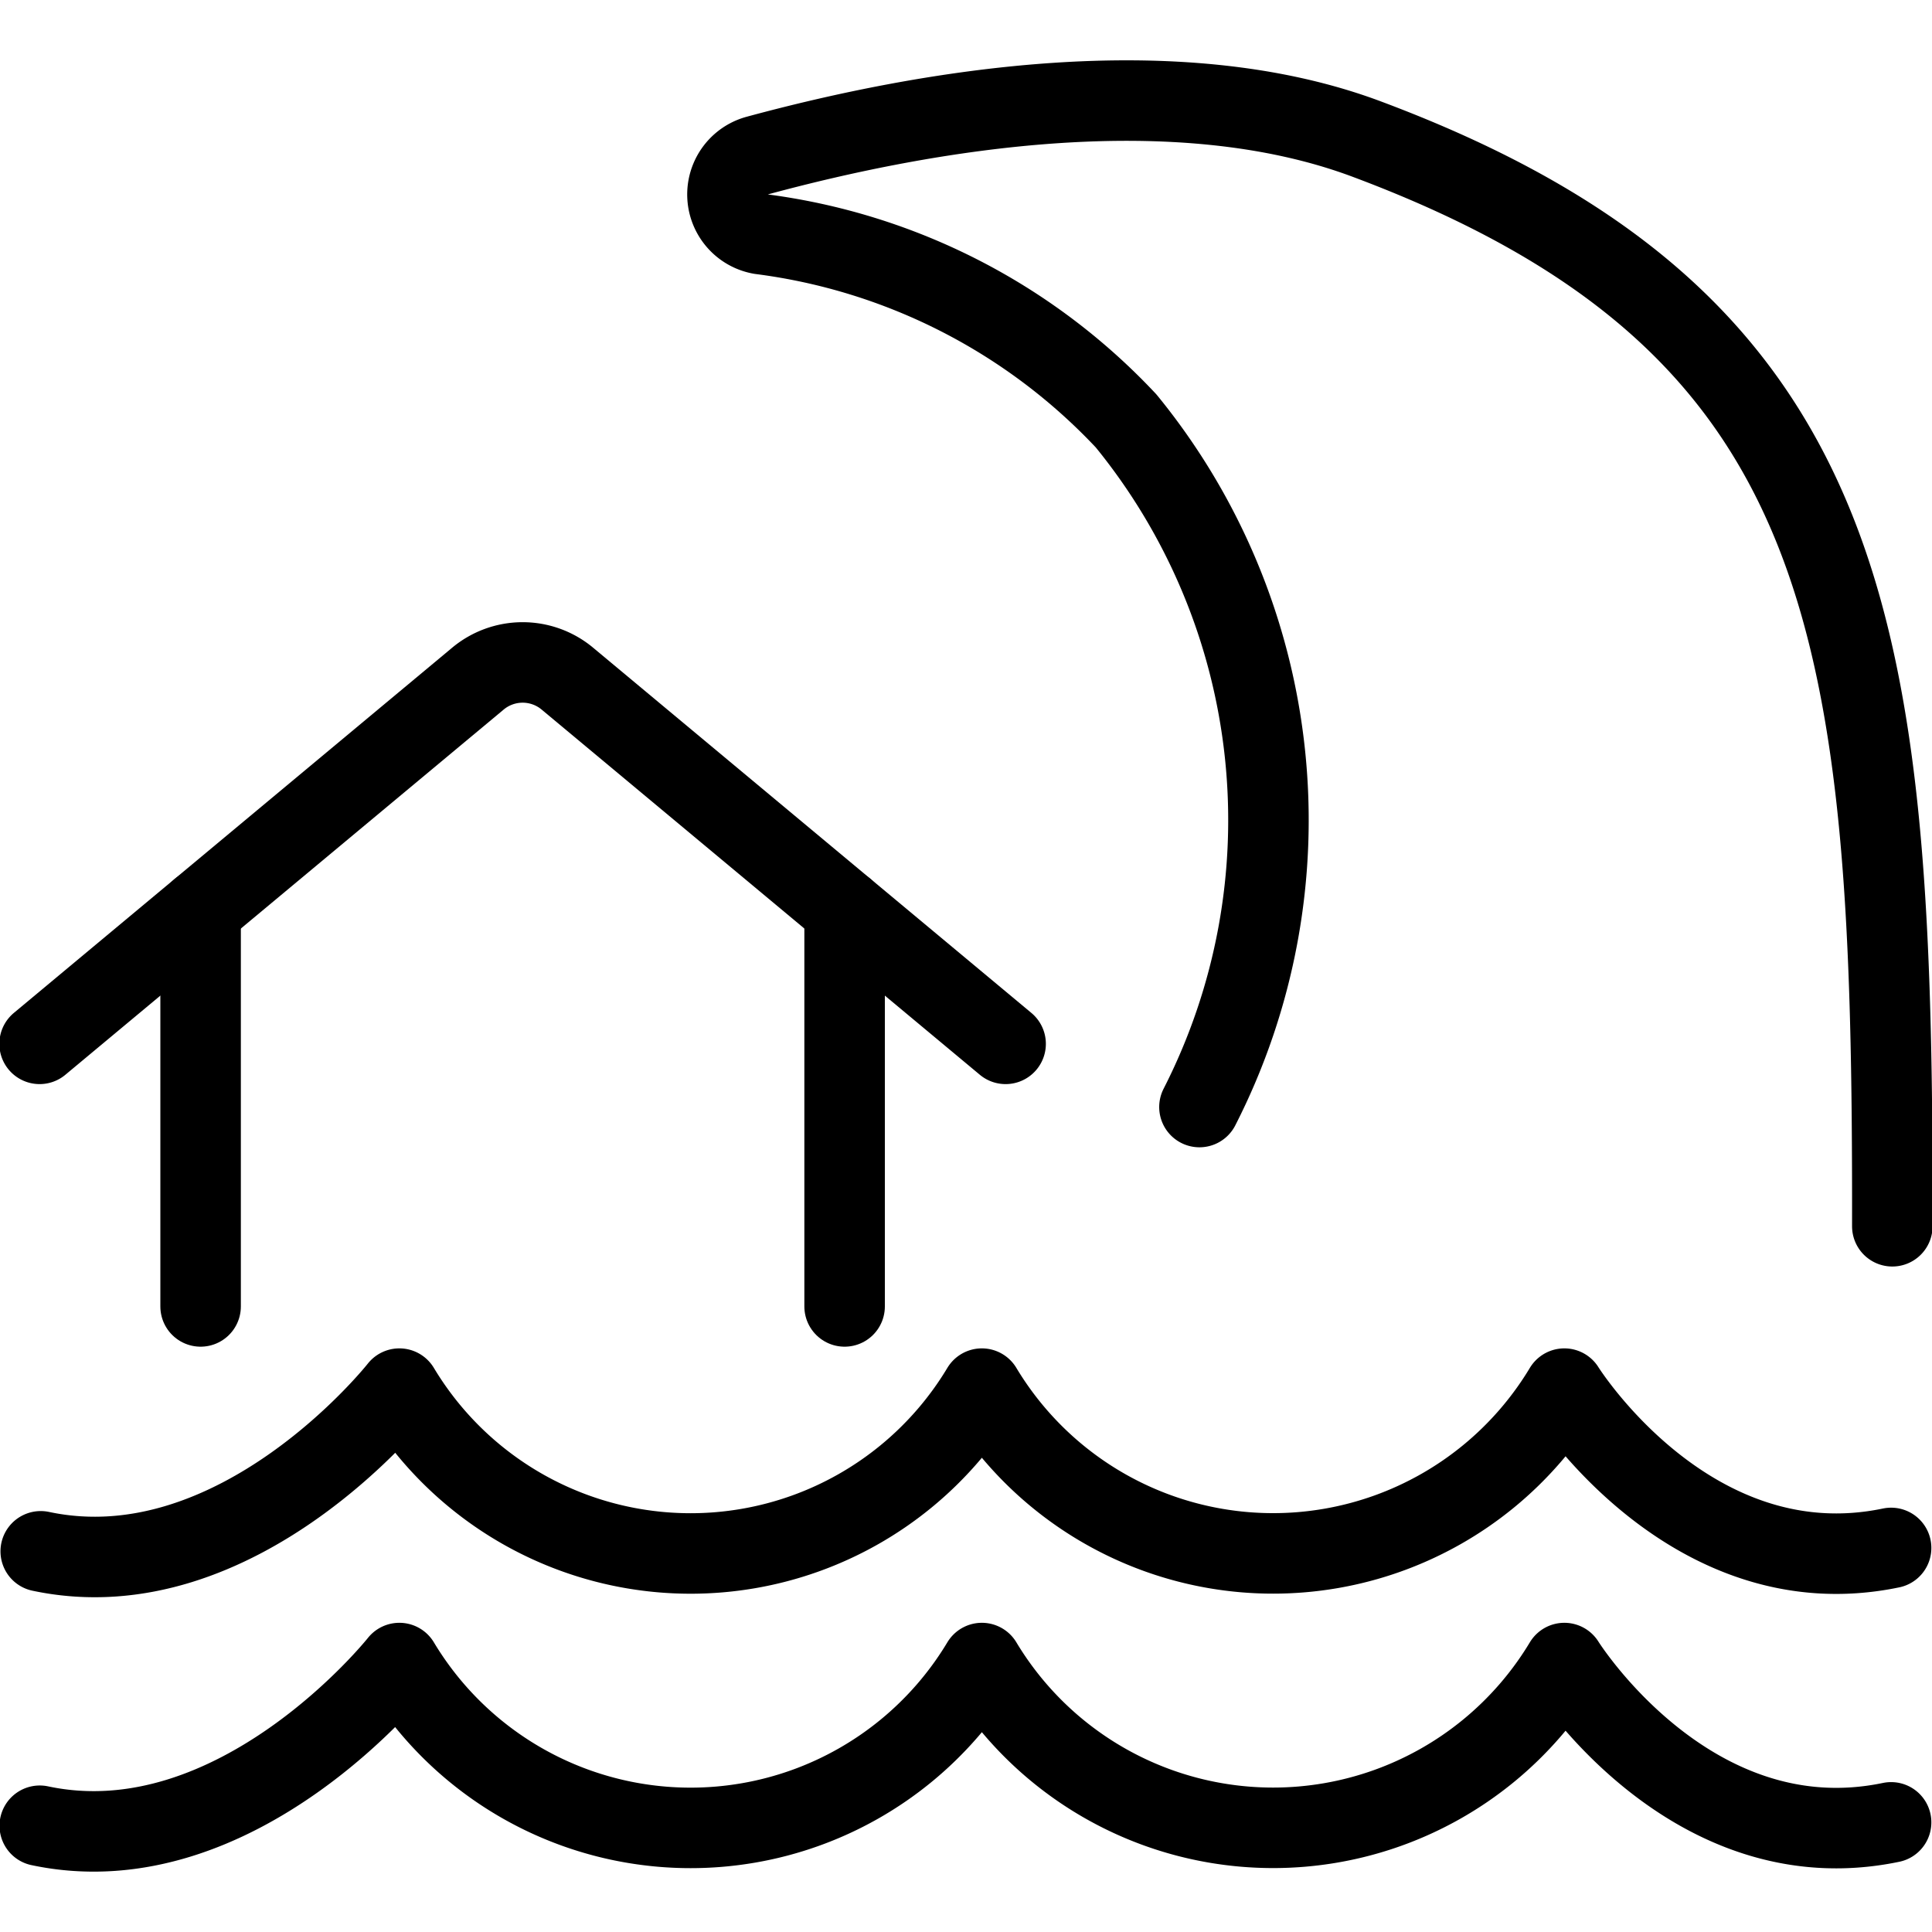
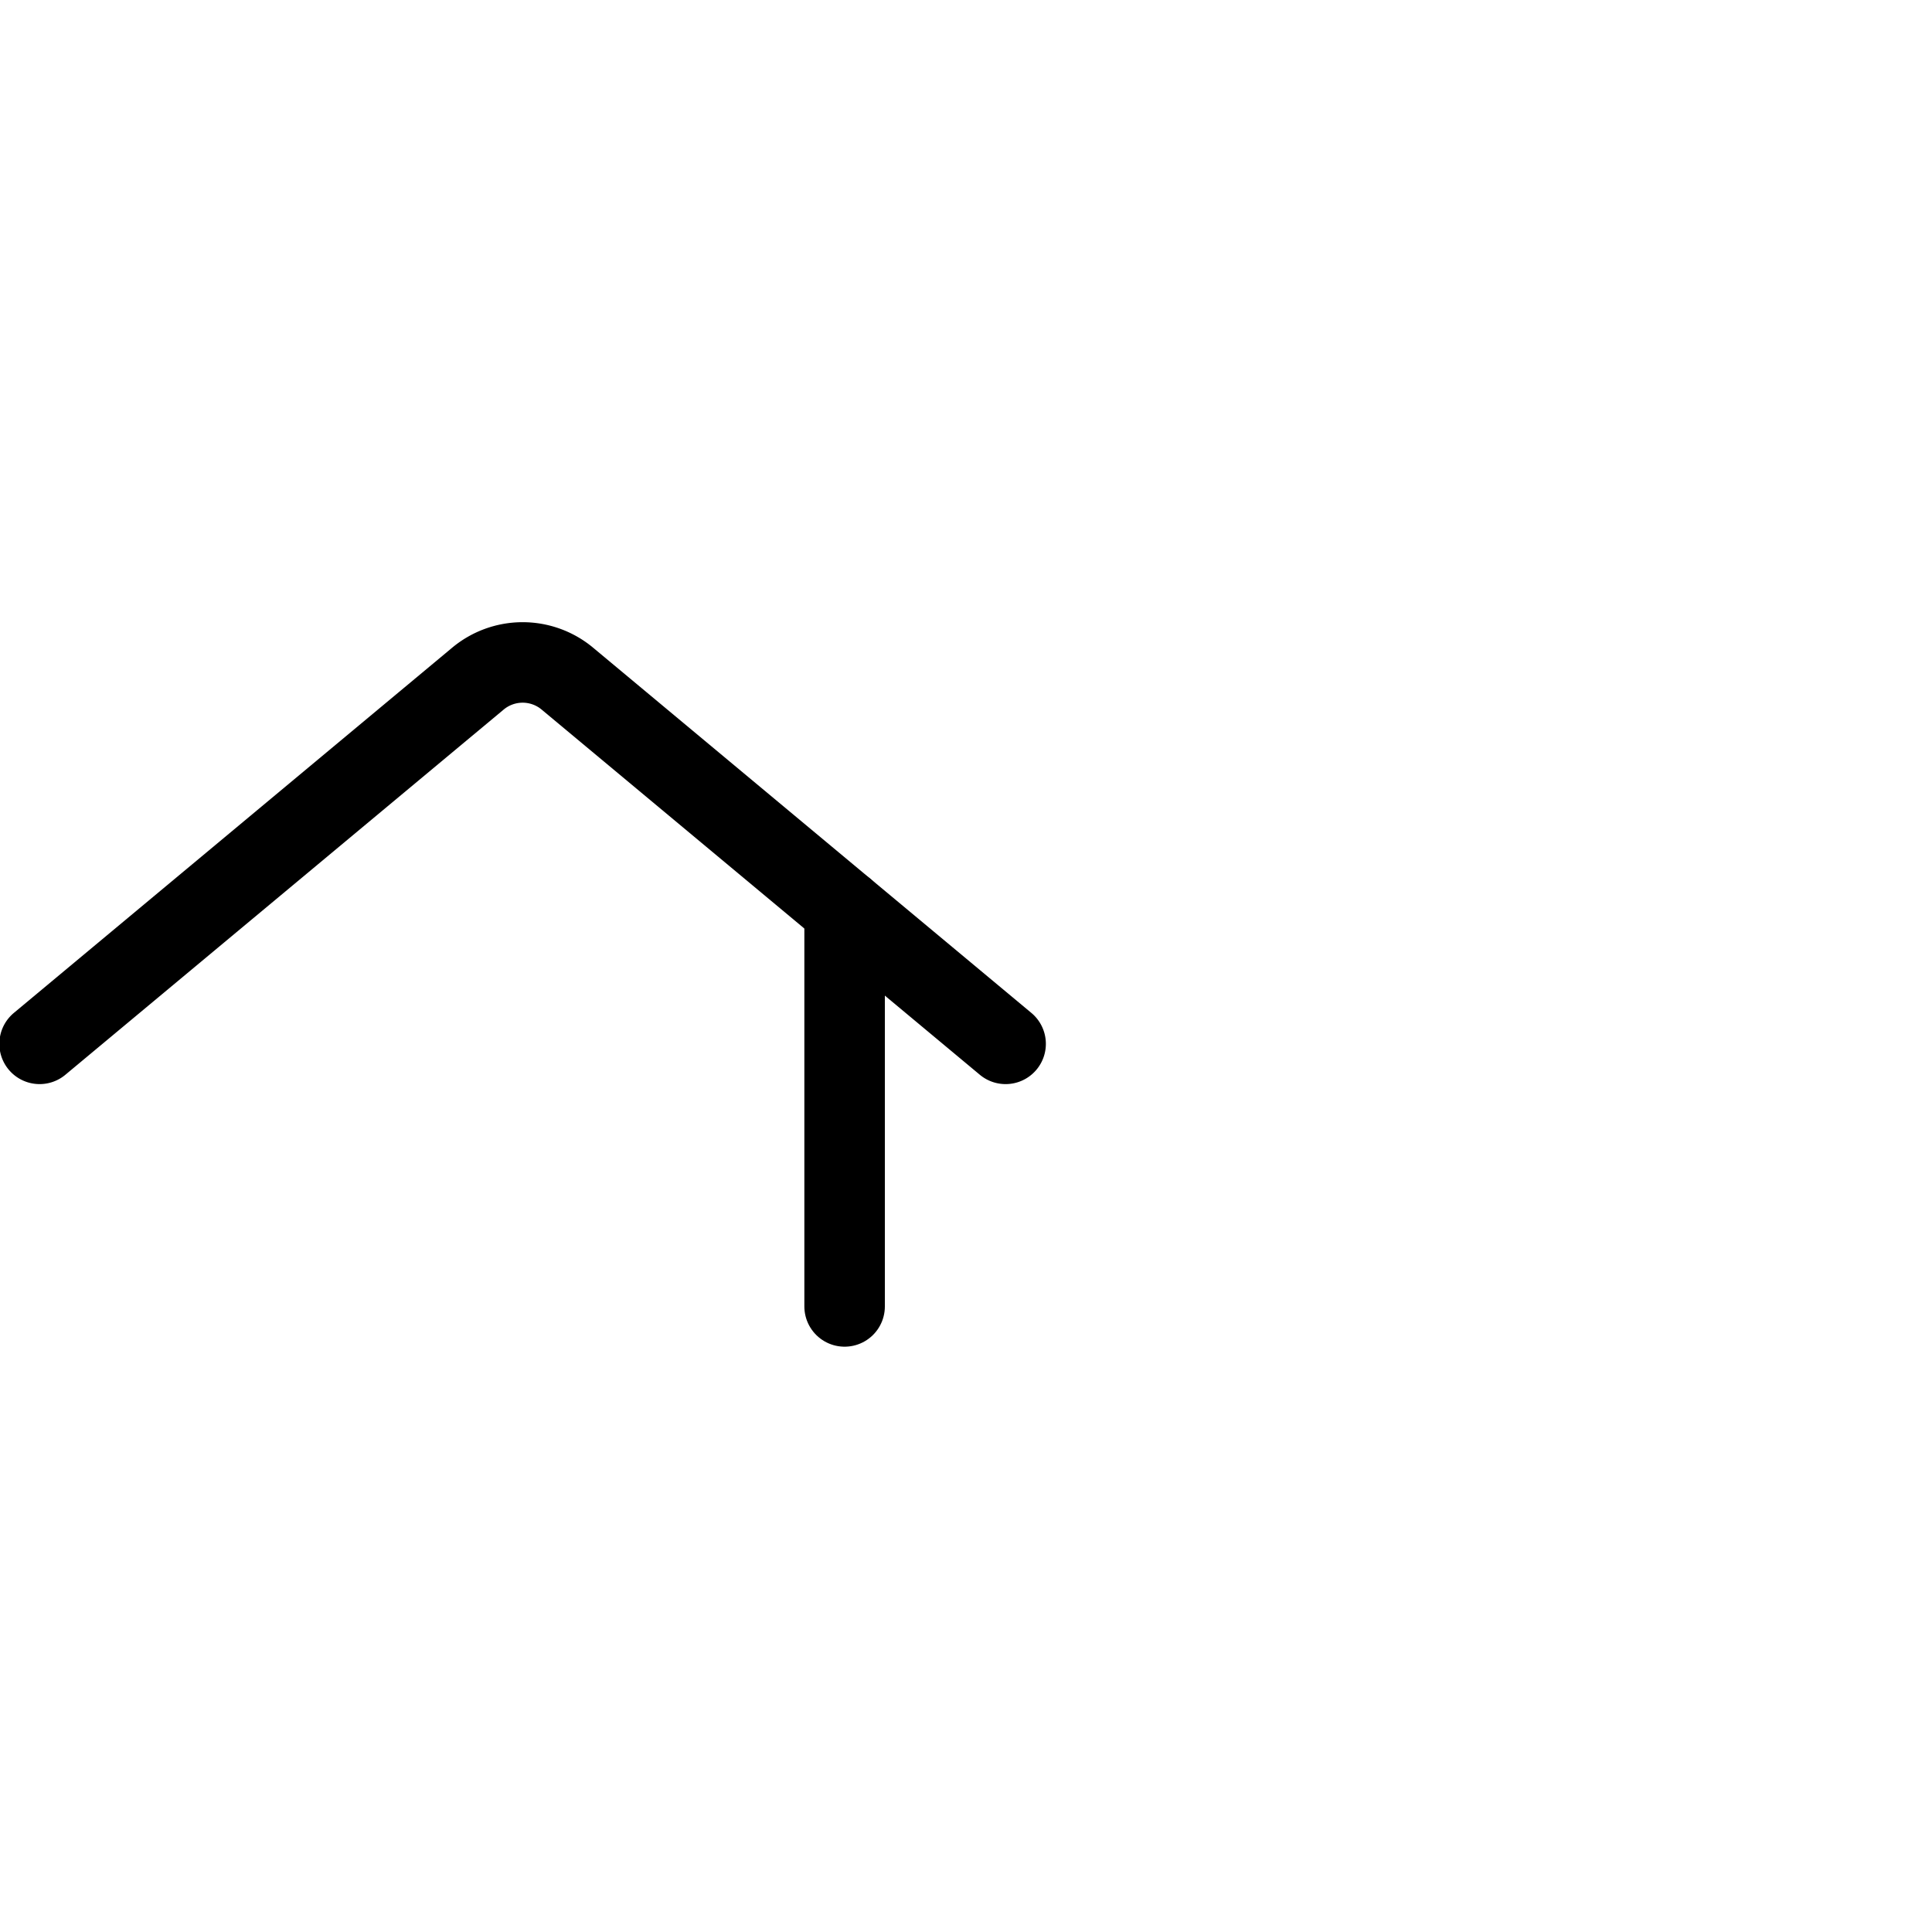
<svg xmlns="http://www.w3.org/2000/svg" viewBox="0 0 24 24">
  <g transform="matrix(1,0,0,1,0,0)">
-     <path d="M2.492 16.229L2.492 11.301" fill="none" stroke="#000000" stroke-linecap="round" stroke-linejoin="round" />
    <path d="M10.492 11.301L10.492 16.229" fill="none" stroke="#000000" stroke-linecap="round" stroke-linejoin="round" />
    <path d="M.492,12.967,5.93,8.436a.868.868,0,0,1,1.125,0l5.437,4.531" fill="none" stroke="#000000" stroke-linecap="round" stroke-linejoin="round" />
-     <path d="M23.492,19.229c-2.5.521-4.059-1.979-4.059-1.979h0a4.221,4.221,0,0,1-7.236,0h0a4.22,4.22,0,0,1-7.236,0h0s-2,2.542-4.455,2.021" fill="none" stroke="#000000" stroke-linecap="round" stroke-linejoin="round" />
-     <path d="M23.492,22.638c-2.5.521-4.059-1.979-4.059-1.979h0a4.221,4.221,0,0,1-7.236,0h0a4.22,4.22,0,0,1-7.236,0h0S2.946,23.2.494,22.68" fill="none" stroke="#000000" stroke-linecap="round" stroke-linejoin="round" />
-     <path d="M14.9,13.752a7.838,7.838,0,0,0-.911-8.523A7.532,7.532,0,0,0,9.45,2.908a.5.5,0,0,1-.044-.975c2.111-.572,5.2-1.1,7.586-.2,6.119,2.294,6.525,6.158,6.515,13.5" fill="none" stroke="#000000" stroke-linecap="round" stroke-linejoin="round" />
  </g>
</svg>